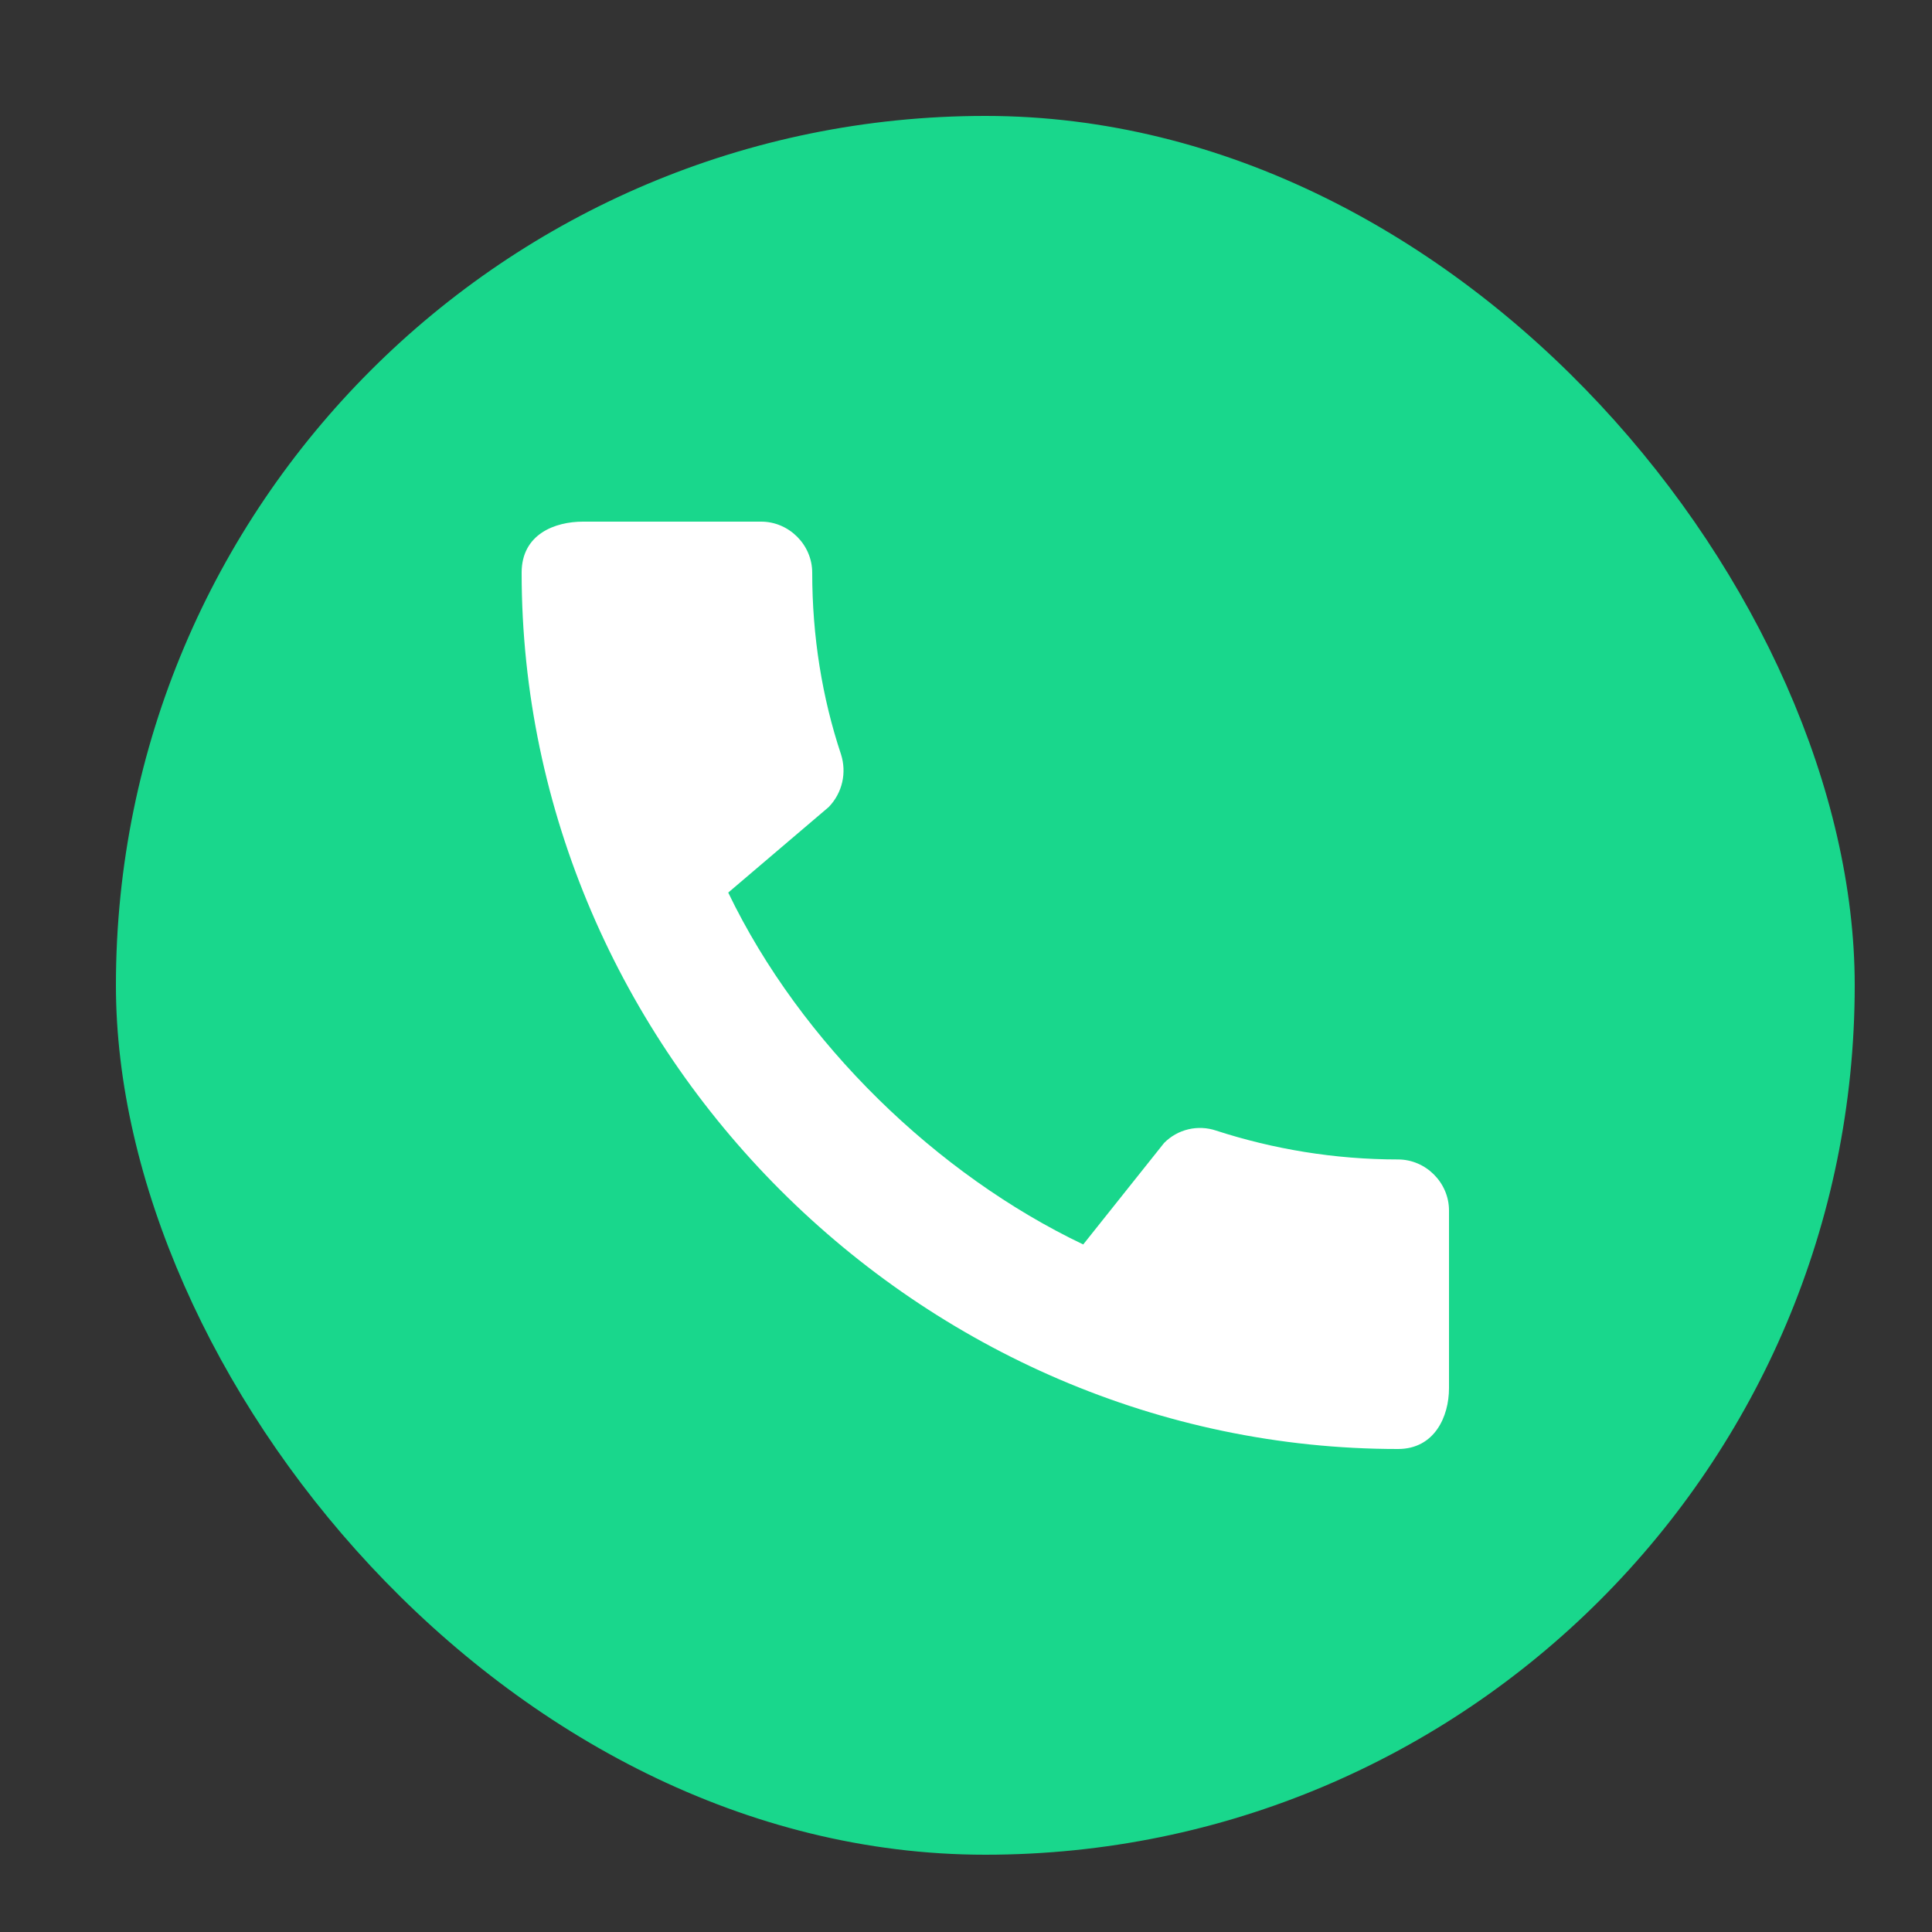
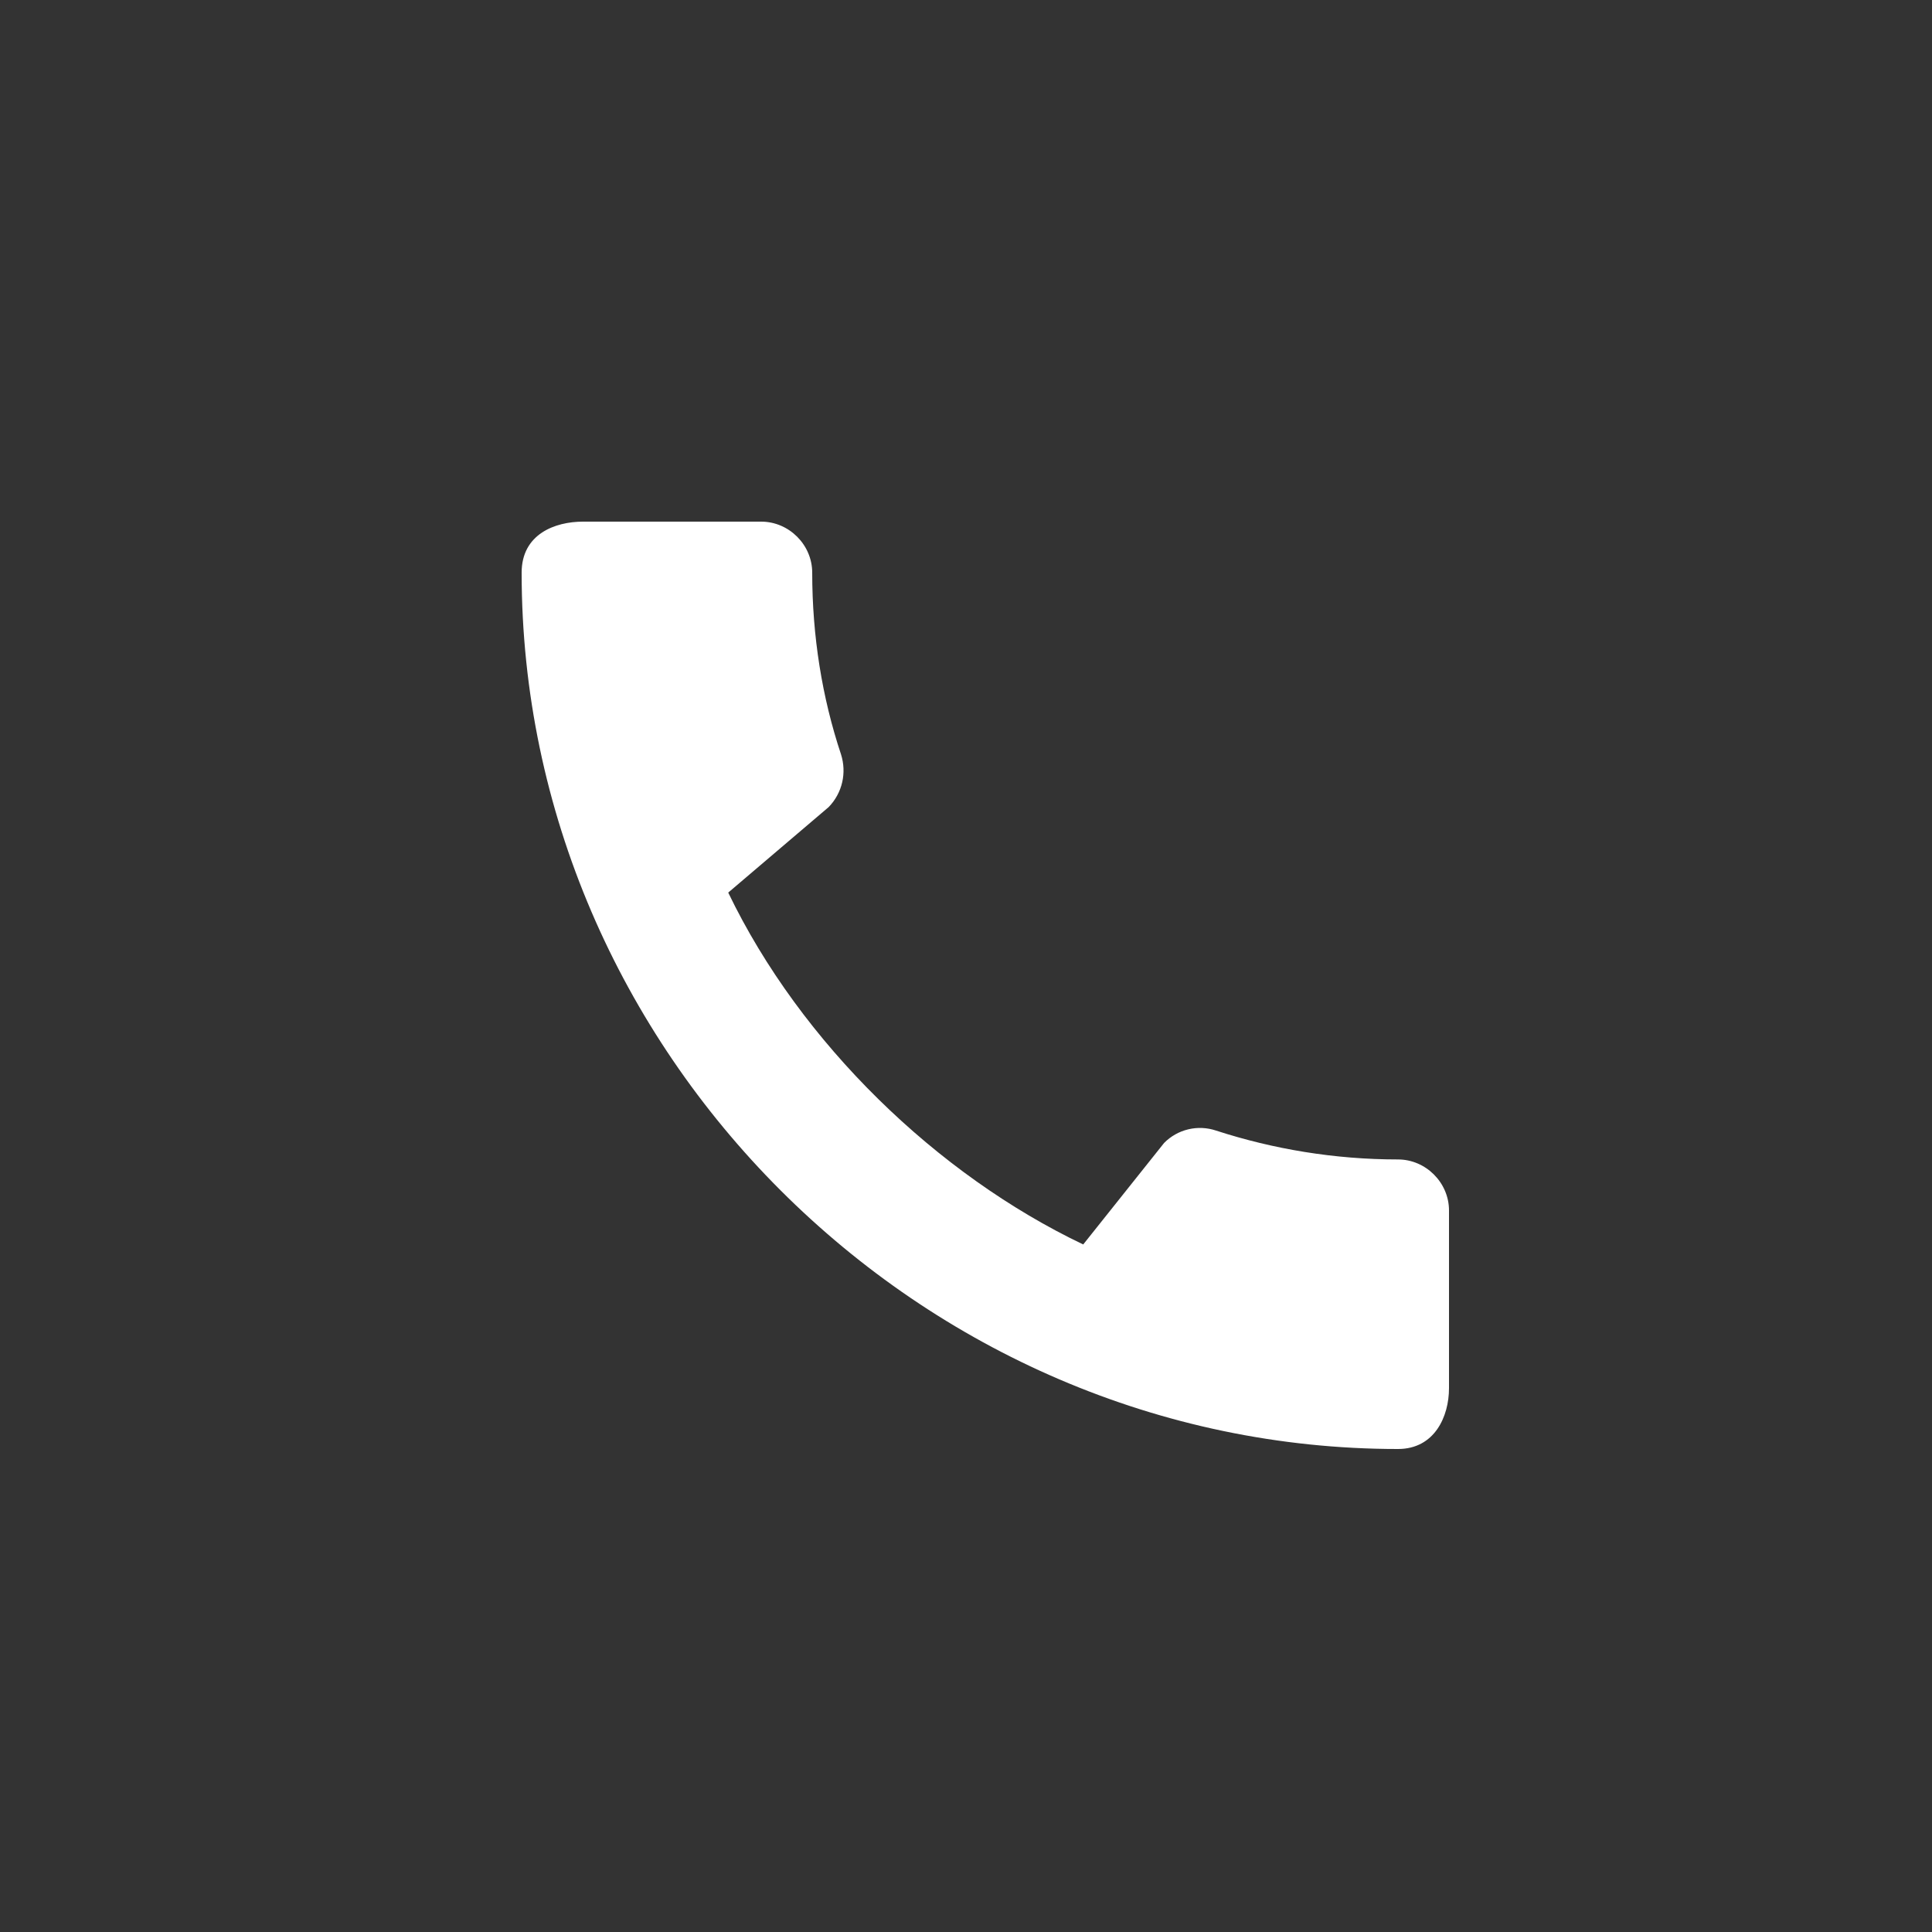
<svg xmlns="http://www.w3.org/2000/svg" width="100" height="100" viewBox="0 0 100 100" fill="none">
  <rect x="0" y="0" width="100" height="100" fill="#333333" stroke="none" />
-   <rect x="6" y="6" width="90" height="90" rx="45" fill="#19D78C" />
  <path d="M72.36 60.013C69.08 60.013 65.907 59.48 62.947 58.52C62.483 58.363 61.984 58.34 61.508 58.453C61.032 58.566 60.597 58.811 60.253 59.16L56.067 64.413C48.52 60.813 41.453 54.013 37.693 46.2L42.893 41.773C43.613 41.027 43.827 39.987 43.533 39.053C42.547 36.093 42.04 32.92 42.04 29.64C42.04 28.2 40.84 27 39.4 27H30.173C28.733 27 27 27.64 27 29.64C27 54.413 47.613 75 72.36 75C74.253 75 75 73.32 75 71.853V62.653C75 61.213 73.8 60.013 72.36 60.013Z" fill="white" />
</svg>